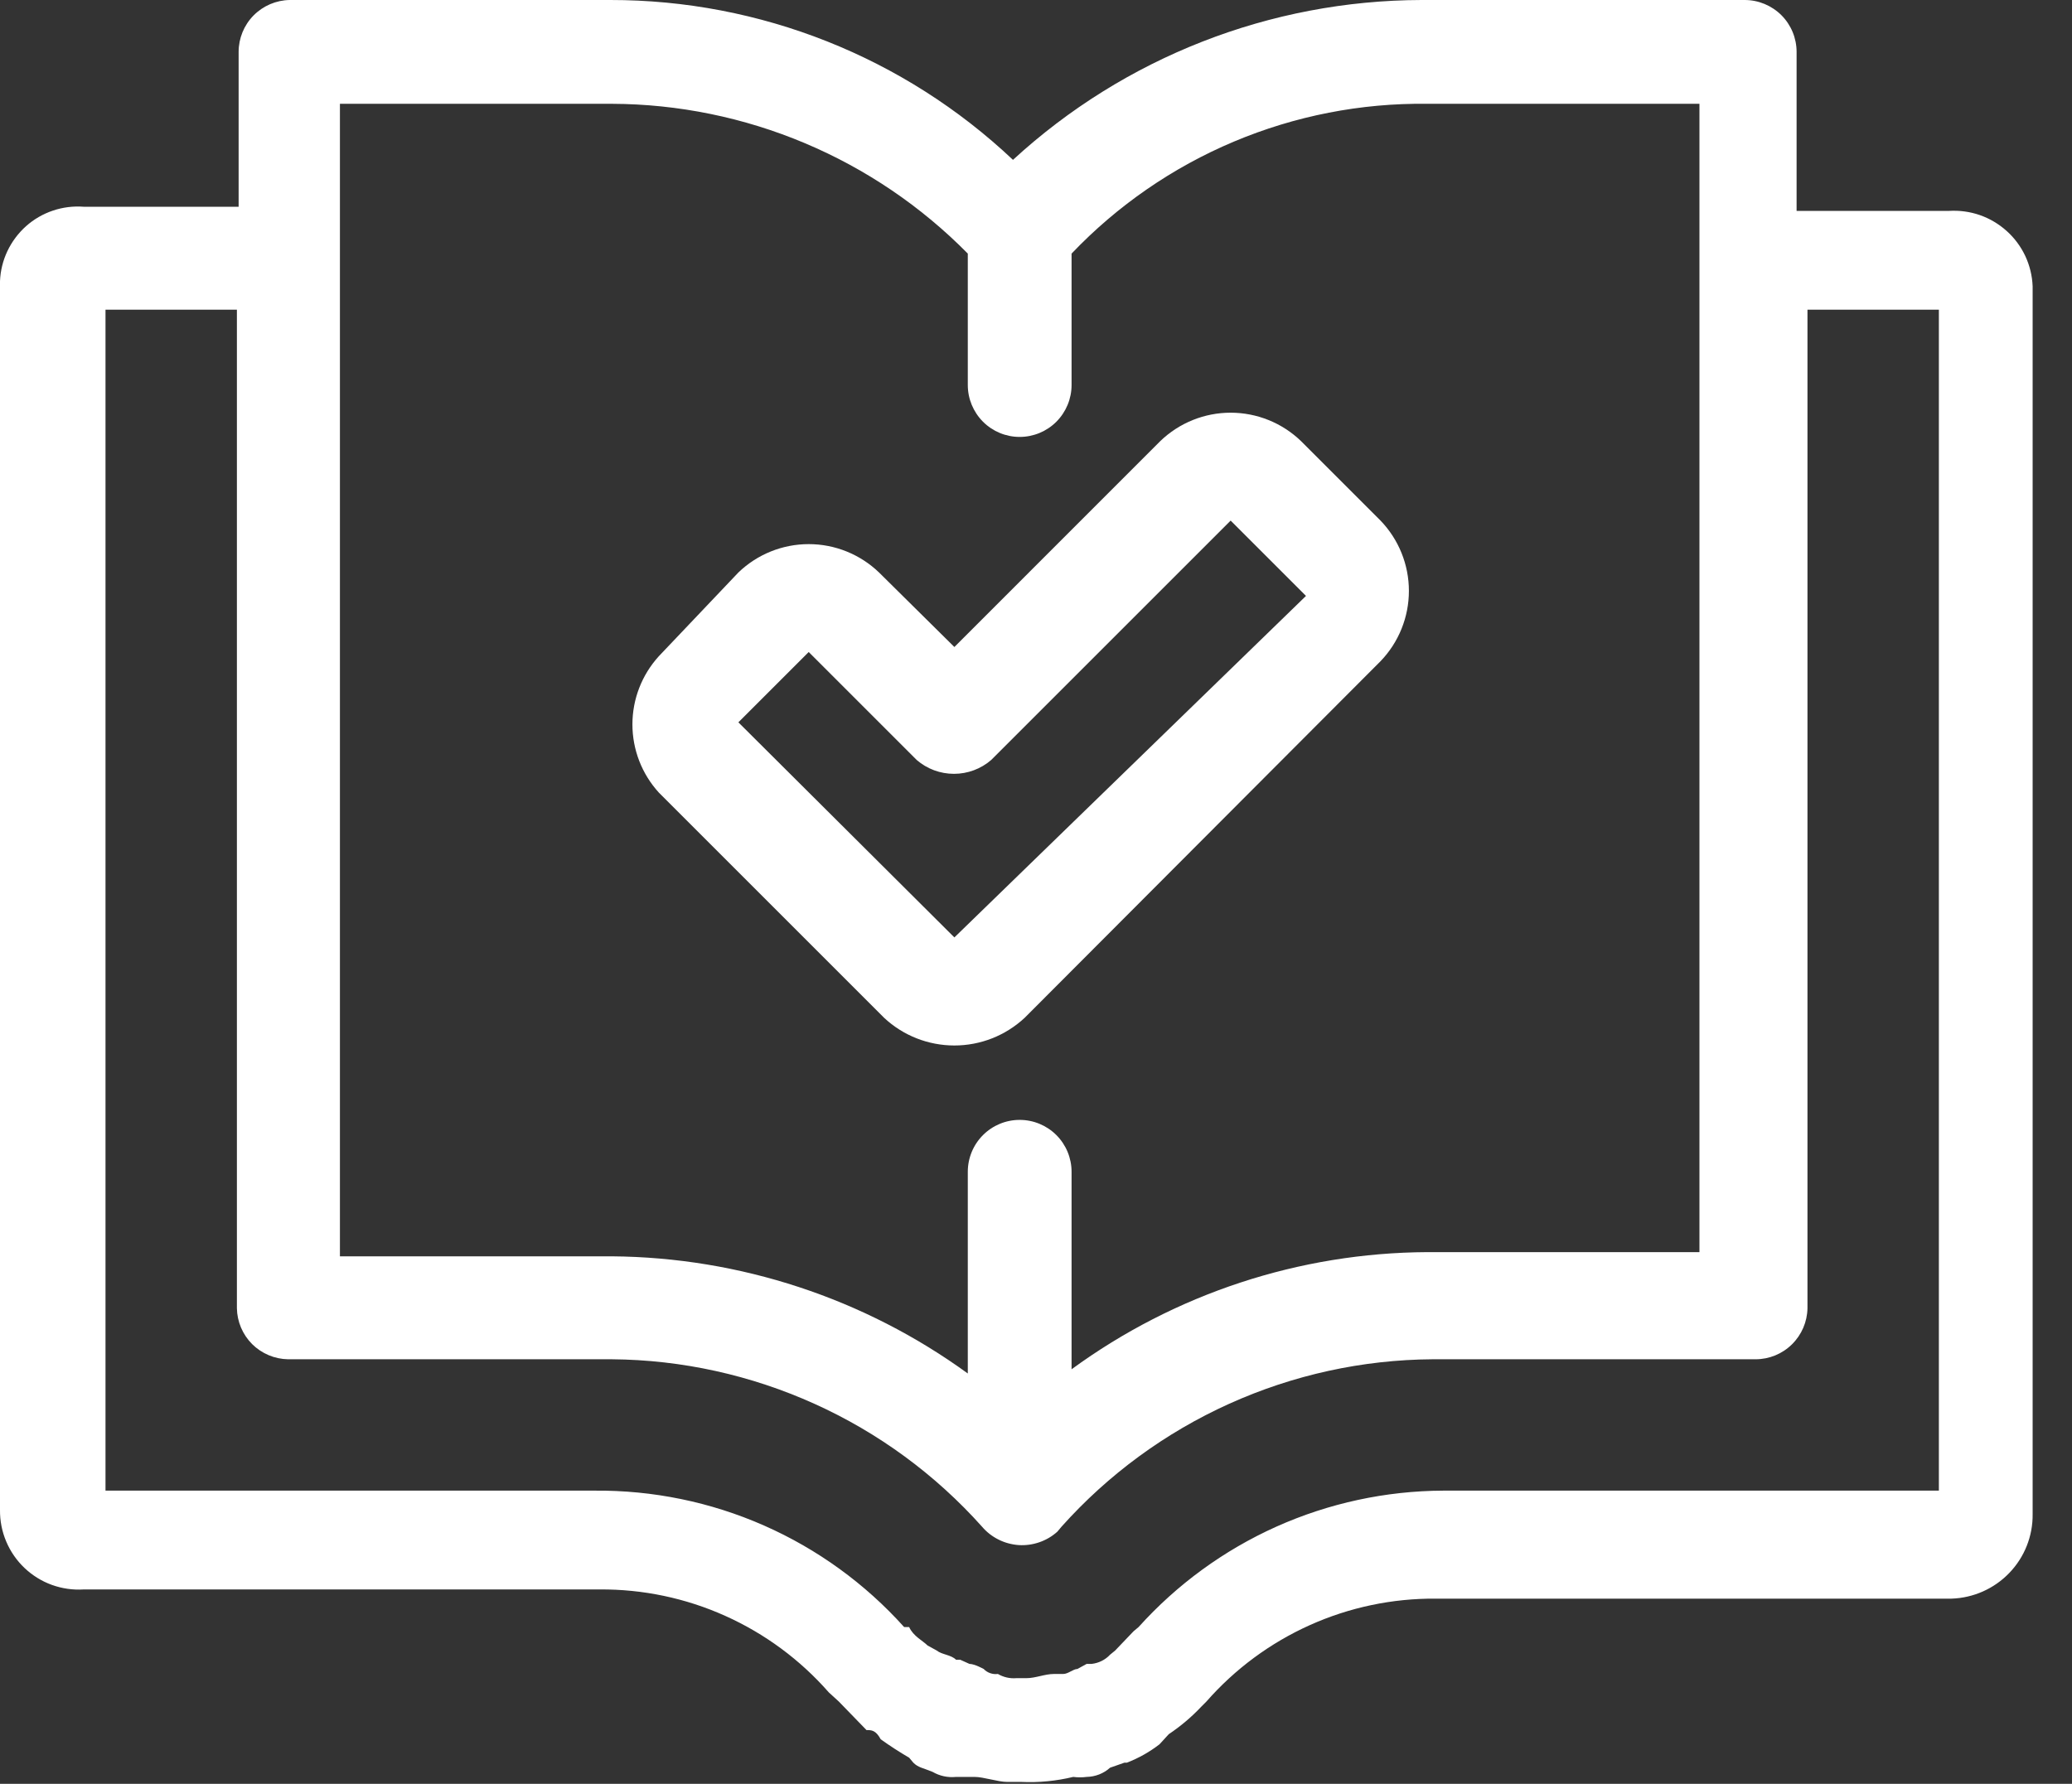
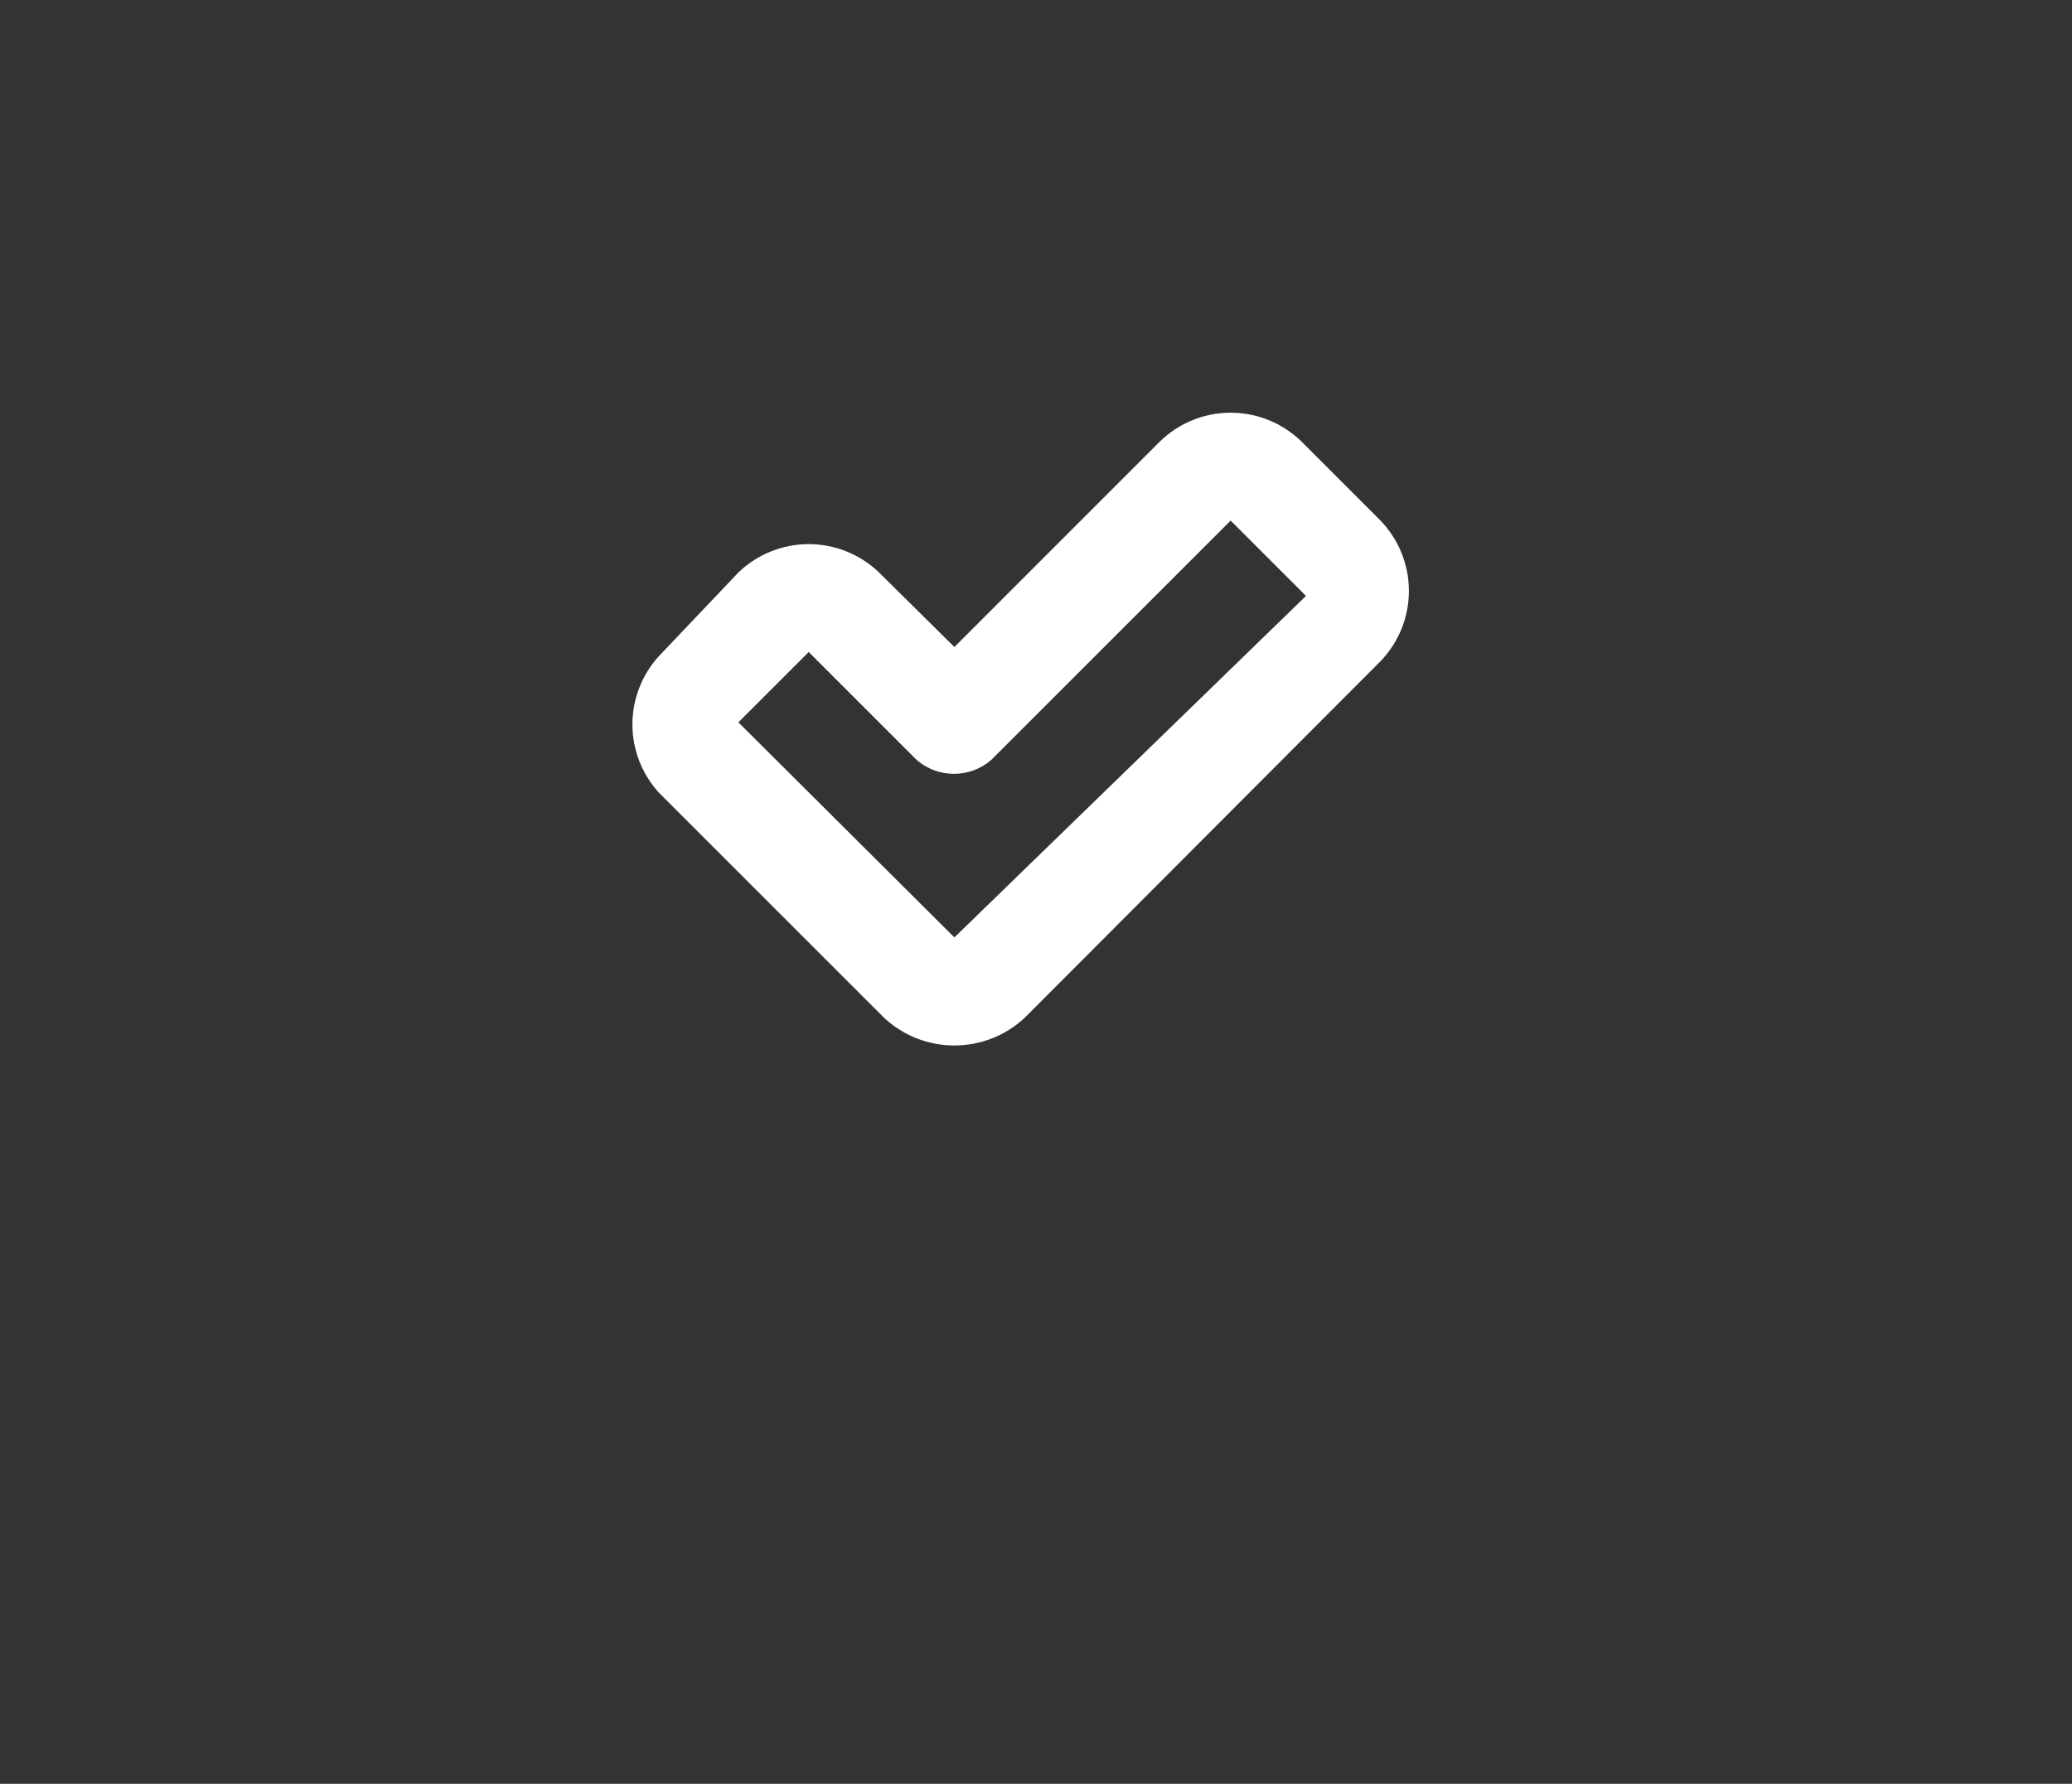
<svg xmlns="http://www.w3.org/2000/svg" width="36" height="31" viewBox="0 0 36 31" fill="none">
  <rect x="0" y="0" width="36" height="31" fill="#333333" stroke="none" />
-   <path d="M35.316 26.313V4.975C35.309 4.792 35.265 4.613 35.188 4.448C35.11 4.283 35.001 4.136 34.865 4.014C34.729 3.892 34.571 3.798 34.399 3.738C34.226 3.678 34.044 3.654 33.862 3.665H31.215V0.902C31.215 0.663 31.12 0.433 30.951 0.264C30.781 0.095 30.552 2.19658e-06 30.313 2.19658e-06H24.698C22.068 0.007 19.536 0.998 17.6 2.778C15.709 0.992 13.205 -0.002 10.604 2.19658e-06H5.033C4.796 0.004 4.571 0.101 4.405 0.269C4.239 0.438 4.146 0.665 4.146 0.902V3.593H1.455C1.273 3.579 1.091 3.602 0.919 3.66C0.747 3.718 0.588 3.81 0.452 3.931C0.317 4.052 0.207 4.199 0.129 4.363C0.051 4.527 0.007 4.706 0 4.887V26.24C-0.002 26.428 0.034 26.615 0.108 26.789C0.181 26.962 0.289 27.119 0.426 27.249C0.562 27.378 0.724 27.479 0.901 27.543C1.078 27.607 1.267 27.634 1.455 27.622H10.415C11.168 27.616 11.915 27.773 12.602 28.082C13.29 28.391 13.903 28.844 14.4 29.411L14.575 29.571L15.055 30.066C15.142 30.066 15.215 30.066 15.302 30.226C15.461 30.34 15.626 30.447 15.796 30.546L15.869 30.633C15.957 30.72 16.029 30.72 16.204 30.793C16.327 30.864 16.469 30.895 16.611 30.88C16.684 30.88 16.771 30.88 16.931 30.88C17.091 30.88 17.338 30.967 17.498 30.967H17.746C18.049 30.981 18.352 30.951 18.647 30.88C18.725 30.89 18.803 30.89 18.88 30.88C19.031 30.877 19.175 30.821 19.287 30.72L19.535 30.633H19.578C19.782 30.554 19.973 30.447 20.146 30.313L20.306 30.138C20.512 30 20.703 29.839 20.873 29.658L20.96 29.571C21.457 29.004 22.07 28.551 22.758 28.242C23.446 27.933 24.192 27.776 24.946 27.782H33.906C34.286 27.77 34.647 27.61 34.911 27.335C35.175 27.061 35.321 26.694 35.316 26.313ZM5.906 1.804H10.633C11.784 1.808 12.923 2.041 13.984 2.488C15.045 2.935 16.007 3.587 16.815 4.407V6.691C16.815 6.93 16.91 7.159 17.079 7.329C17.248 7.498 17.477 7.593 17.716 7.593C17.956 7.593 18.185 7.498 18.354 7.329C18.523 7.159 18.618 6.93 18.618 6.691V4.407C19.414 3.572 20.374 2.909 21.438 2.461C22.502 2.013 23.646 1.789 24.8 1.804H29.527V21.76H24.8C22.576 21.771 20.413 22.484 18.618 23.796V20.364C18.618 20.125 18.523 19.895 18.354 19.726C18.185 19.557 17.956 19.462 17.716 19.462C17.477 19.462 17.248 19.557 17.079 19.726C16.91 19.895 16.815 20.125 16.815 20.364V23.869C15.017 22.563 12.855 21.851 10.633 21.833H5.906V1.804ZM33.542 25.905H25.076C24.077 25.909 23.09 26.122 22.178 26.53C21.266 26.939 20.45 27.534 19.782 28.276L19.695 28.349L19.375 28.684L19.287 28.756C19.203 28.846 19.09 28.902 18.967 28.916H18.88L18.72 29.004C18.647 29.004 18.56 29.091 18.473 29.091H18.313C18.153 29.091 17.993 29.164 17.833 29.164H17.658C17.547 29.173 17.435 29.148 17.338 29.091C17.293 29.097 17.247 29.092 17.204 29.077C17.161 29.062 17.122 29.037 17.091 29.004C17.091 29.004 16.931 28.916 16.844 28.916L16.684 28.844H16.611C16.524 28.756 16.364 28.756 16.276 28.684L16.116 28.596C16.029 28.509 15.869 28.436 15.796 28.276H15.709C15.032 27.522 14.202 26.92 13.274 26.511C12.346 26.102 11.341 25.896 10.327 25.905H1.833V5.382H4.116V22.735C4.12 22.969 4.215 23.192 4.38 23.358C4.546 23.523 4.77 23.618 5.004 23.622H10.633C11.848 23.632 13.047 23.897 14.155 24.398C15.262 24.898 16.252 25.625 17.062 26.531C17.141 26.624 17.238 26.7 17.348 26.755C17.457 26.81 17.576 26.842 17.698 26.851C17.82 26.859 17.942 26.842 18.058 26.802C18.174 26.762 18.28 26.7 18.371 26.618L18.444 26.531C19.256 25.623 20.248 24.896 21.358 24.395C22.468 23.894 23.67 23.63 24.887 23.622H30.502C30.739 23.622 30.966 23.529 31.134 23.363C31.303 23.197 31.4 22.971 31.404 22.735V5.382H33.687V25.905H33.542Z" fill="white" />
  <path d="M11.447 13.774L15.36 17.687C15.691 17.997 16.128 18.169 16.582 18.169C17.036 18.169 17.472 17.997 17.804 17.687L23.986 11.491C24.302 11.163 24.479 10.725 24.479 10.269C24.479 9.813 24.302 9.375 23.986 9.047L22.604 7.665C22.276 7.349 21.838 7.172 21.382 7.172C20.926 7.172 20.488 7.349 20.16 7.665L16.582 11.244L15.273 9.949C14.945 9.633 14.507 9.456 14.051 9.456C13.595 9.456 13.157 9.633 12.829 9.949L11.447 11.404C11.152 11.728 10.988 12.15 10.988 12.589C10.988 13.028 11.152 13.45 11.447 13.774ZM14.051 11.331L15.927 13.207C16.107 13.363 16.337 13.448 16.575 13.448C16.812 13.448 17.042 13.363 17.222 13.207L21.382 9.047L22.691 10.356L16.582 16.291L12.829 12.553L14.051 11.331Z" fill="white" />
</svg>